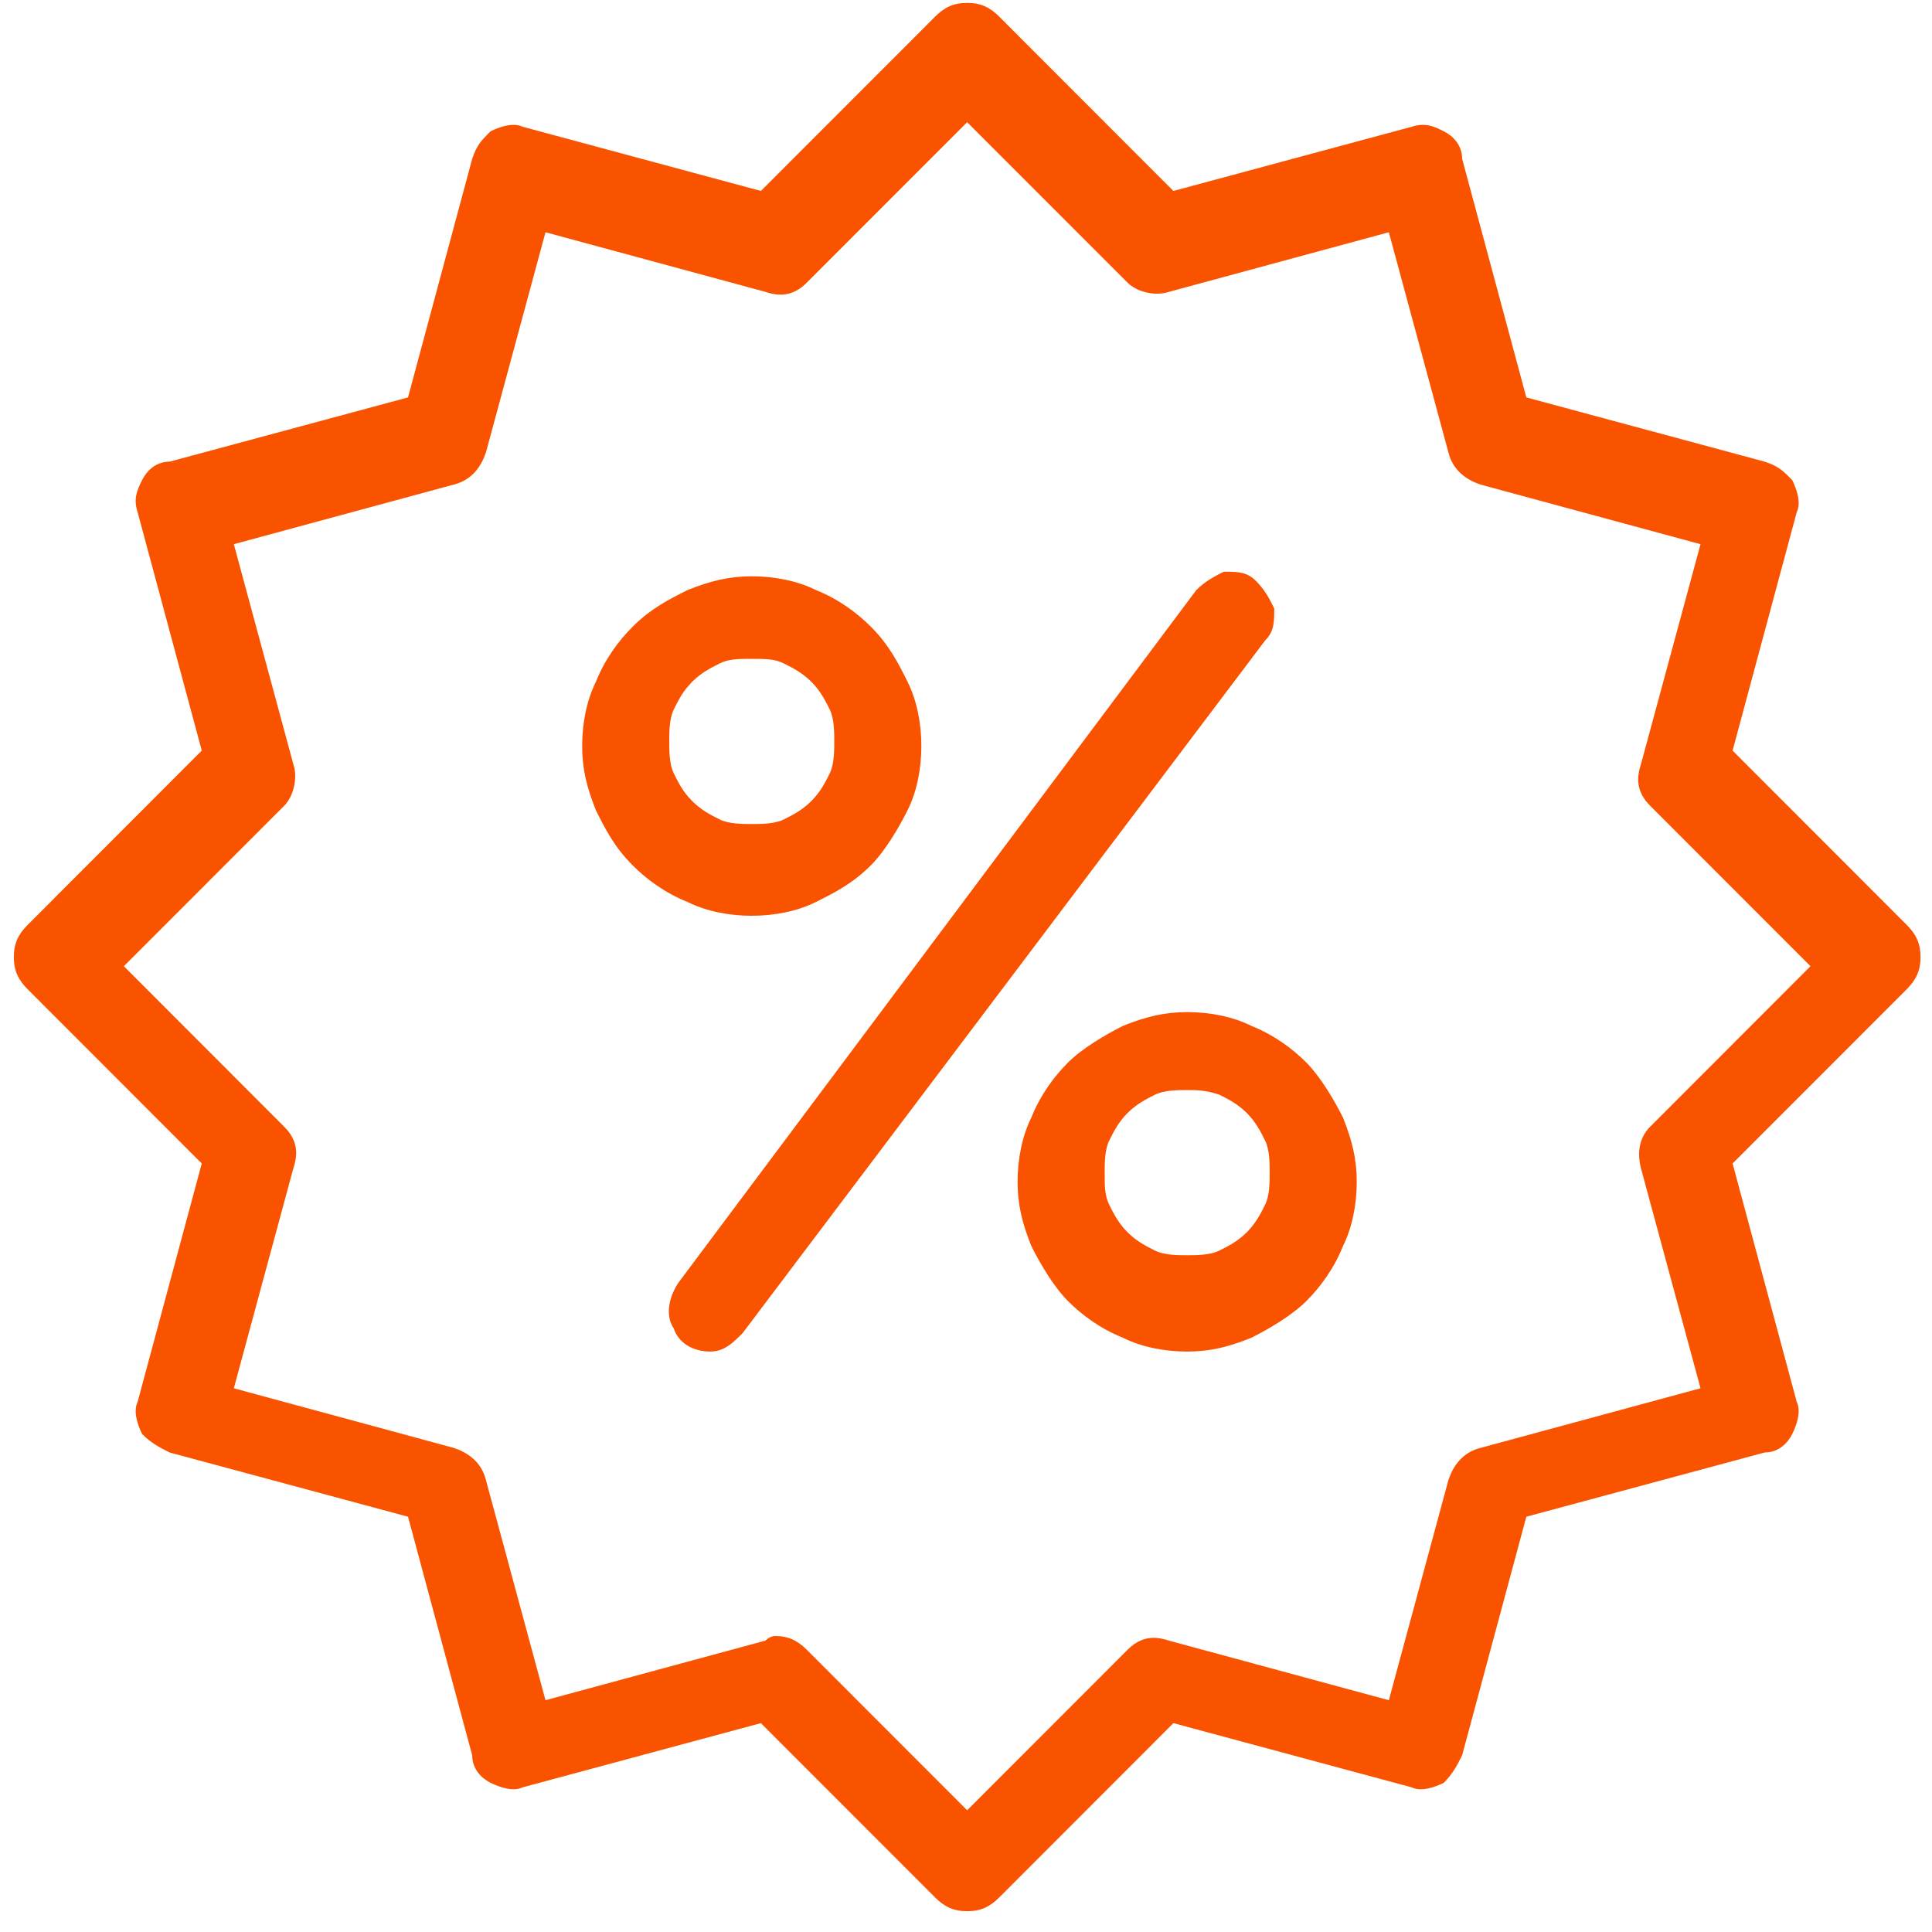
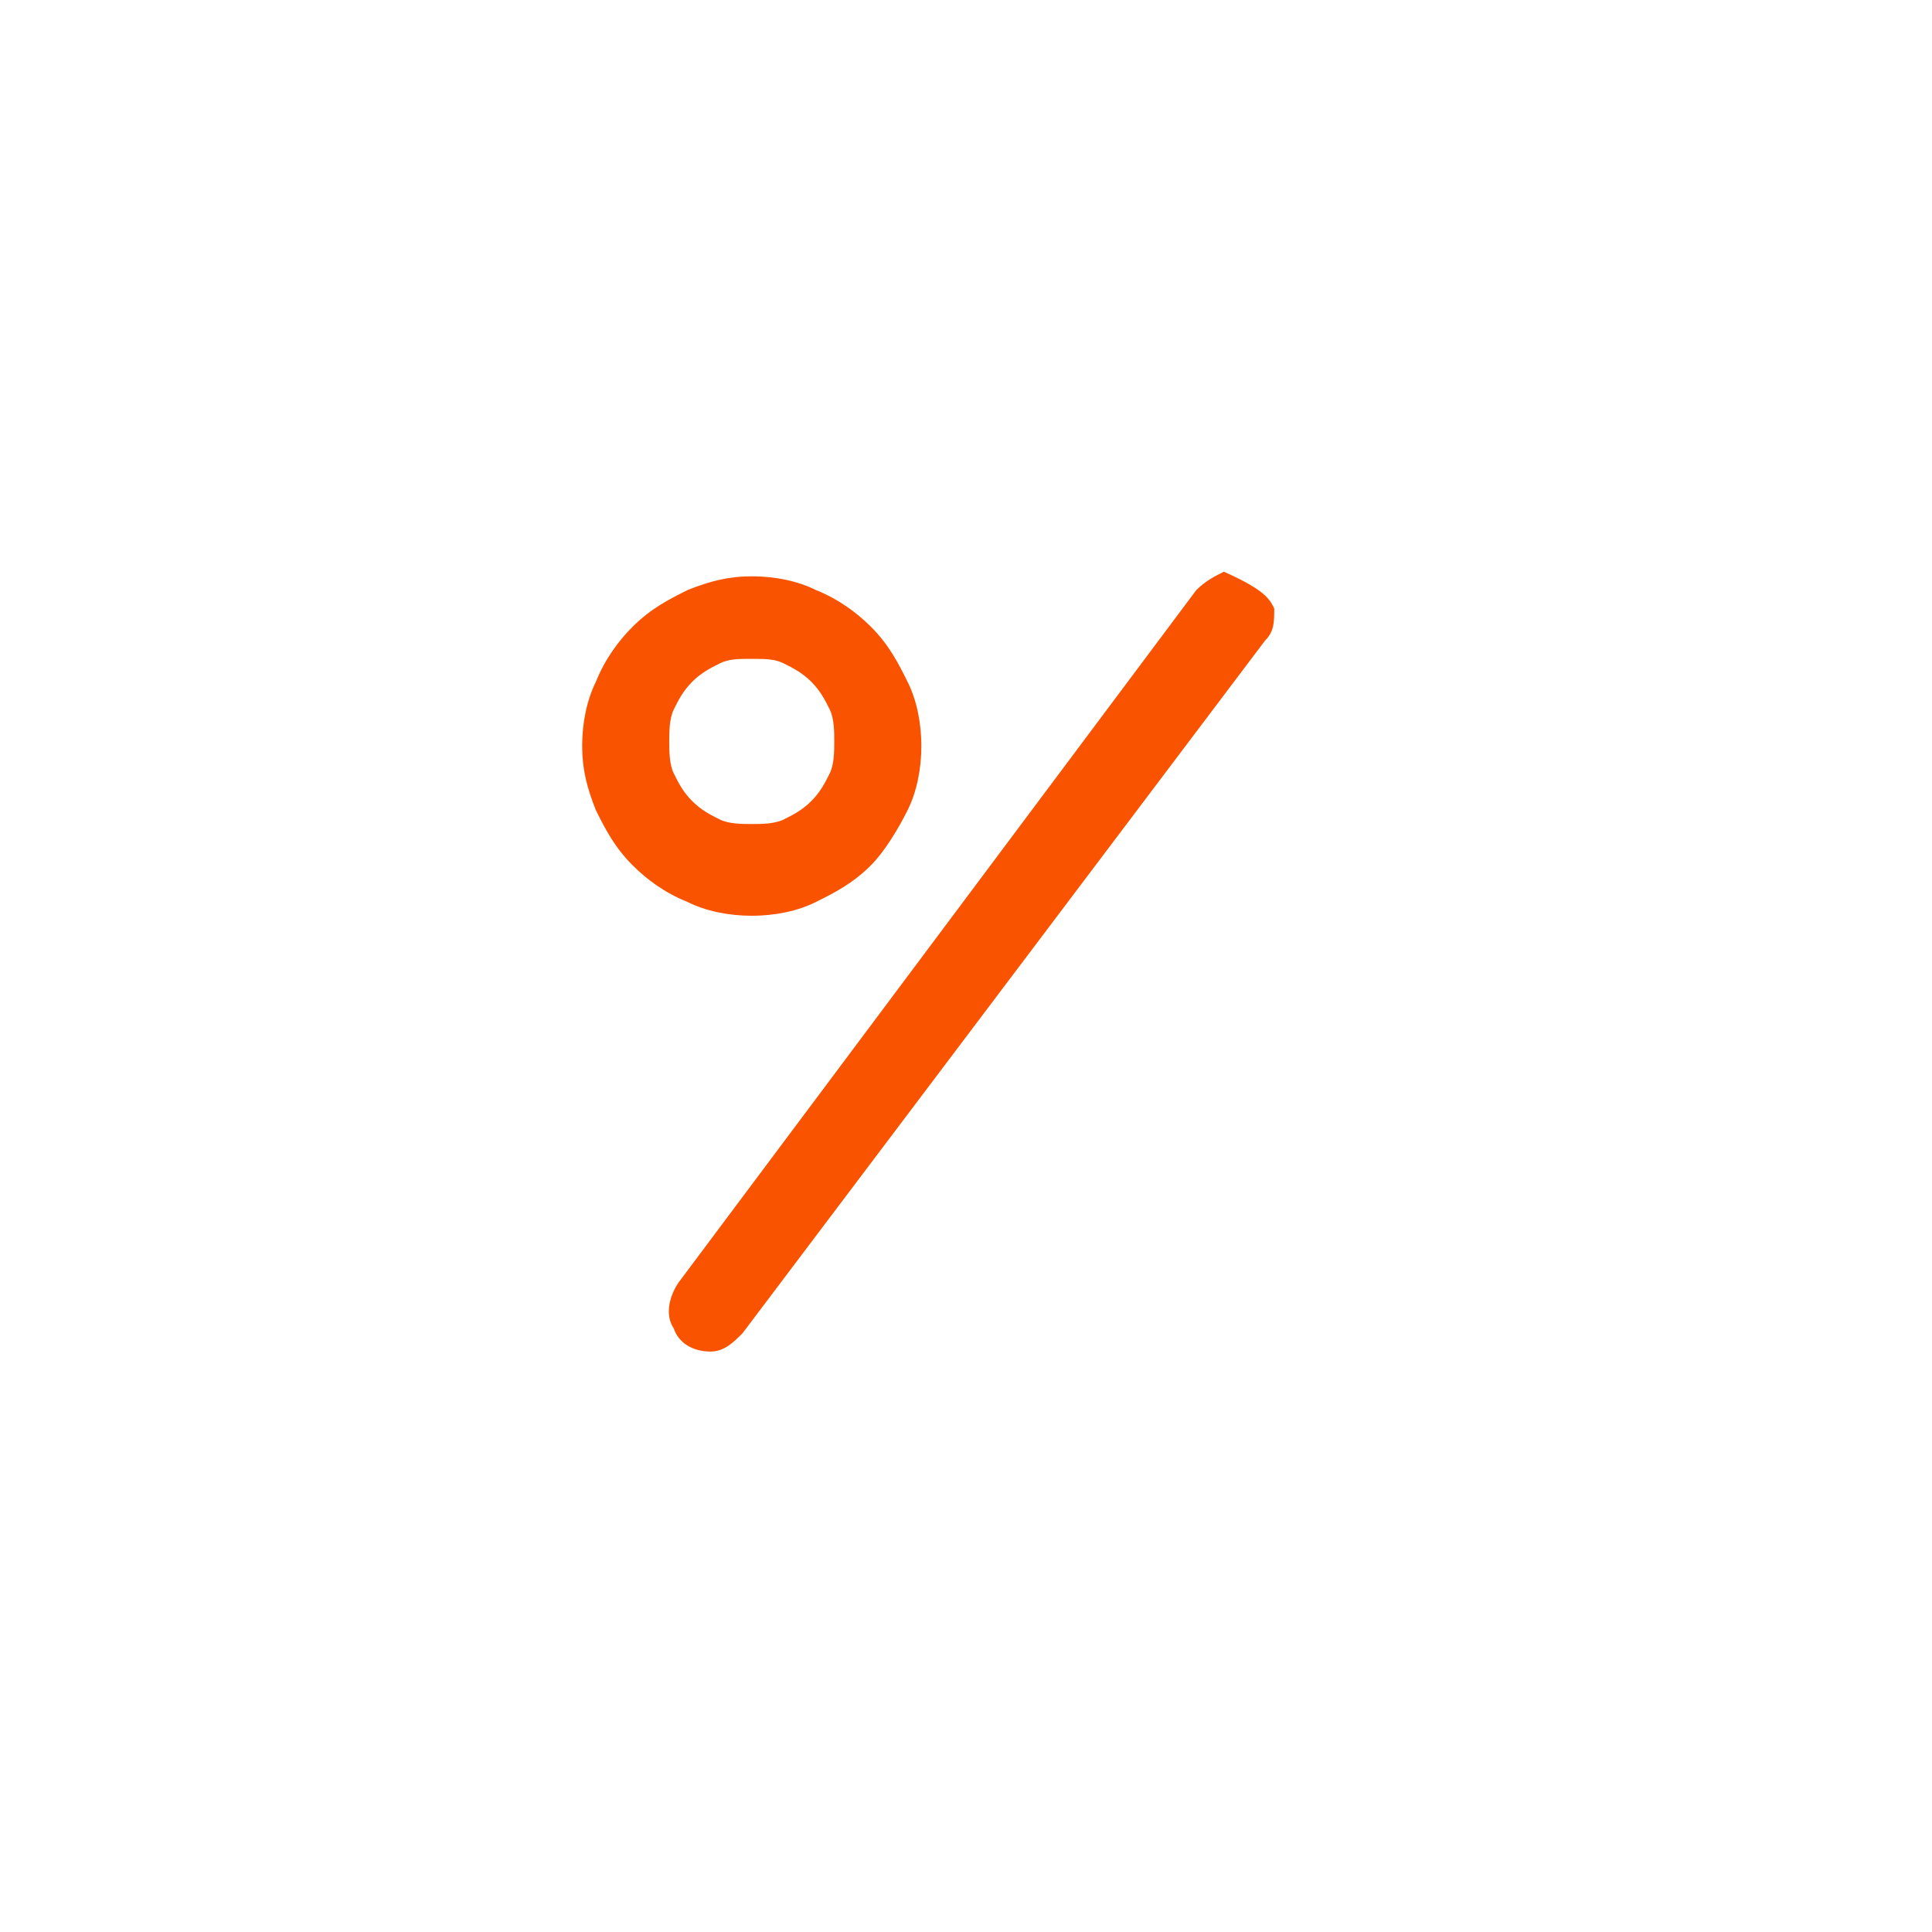
<svg xmlns="http://www.w3.org/2000/svg" width="37" height="37" viewBox="0 0 37 37" fill="none">
-   <path d="M18.522 36.602C18.259 36.602 18.084 36.514 17.908 36.338L14.572 33L10.008 34.23C9.833 34.318 9.569 34.23 9.394 34.142C9.218 34.054 9.043 33.878 9.043 33.615L7.814 29.047L3.249 27.817C3.074 27.729 2.898 27.641 2.723 27.465C2.635 27.29 2.547 27.026 2.635 26.85L3.864 22.282L0.528 18.944C0.353 18.768 0.265 18.592 0.265 18.329C0.265 18.065 0.353 17.889 0.528 17.714L3.864 14.375L2.635 9.807C2.547 9.543 2.635 9.368 2.723 9.192C2.81 9.016 2.986 8.841 3.249 8.841L7.814 7.611L9.043 3.042C9.13 2.779 9.218 2.691 9.394 2.515C9.569 2.427 9.833 2.34 10.008 2.427L14.572 3.657L17.908 0.319C18.084 0.143 18.259 0.055 18.522 0.055C18.786 0.055 18.961 0.143 19.137 0.319L22.472 3.657L27.037 2.427C27.3 2.34 27.476 2.427 27.651 2.515C27.827 2.603 28.002 2.779 28.002 3.042L29.231 7.611L33.795 8.841C34.059 8.928 34.147 9.016 34.322 9.192C34.41 9.368 34.498 9.631 34.41 9.807L33.181 14.375L36.517 17.714C36.692 17.889 36.78 18.065 36.78 18.329C36.78 18.592 36.692 18.768 36.517 18.944L33.181 22.282L34.41 26.85C34.498 27.026 34.41 27.29 34.322 27.465C34.234 27.641 34.059 27.817 33.795 27.817L29.231 29.047L28.002 33.615C27.914 33.791 27.827 33.966 27.651 34.142C27.476 34.23 27.212 34.318 27.037 34.23L22.472 33L19.137 36.338C18.961 36.514 18.786 36.602 18.522 36.602ZM14.836 31.331C15.099 31.331 15.275 31.419 15.45 31.594L18.522 34.669L21.595 31.594C21.858 31.331 22.121 31.331 22.384 31.419L26.598 32.561L27.739 28.344C27.827 28.08 28.002 27.817 28.353 27.729L32.567 26.587L31.425 22.37C31.338 22.018 31.425 21.755 31.601 21.579L34.673 18.504L31.601 15.43C31.338 15.166 31.338 14.902 31.425 14.639L32.567 10.422L28.353 9.28C28.09 9.192 27.827 9.016 27.739 8.665L26.598 4.448L22.384 5.59C22.121 5.678 21.77 5.59 21.595 5.414L18.522 2.34L15.45 5.414C15.187 5.678 14.924 5.678 14.66 5.59L10.447 4.448L9.306 8.665C9.218 8.928 9.043 9.192 8.691 9.28L4.478 10.422L5.619 14.639C5.707 14.902 5.619 15.254 5.444 15.43L2.372 18.504L5.444 21.579C5.707 21.843 5.707 22.106 5.619 22.37L4.478 26.587L8.691 27.729C8.955 27.817 9.218 27.992 9.306 28.344L10.447 32.561L14.66 31.419C14.748 31.331 14.836 31.331 14.836 31.331Z" fill="#FA5300" />
  <path d="M14.397 17.538C13.958 17.538 13.519 17.45 13.168 17.274C12.729 17.099 12.378 16.835 12.115 16.571C11.764 16.22 11.588 15.869 11.412 15.517C11.237 15.078 11.149 14.726 11.149 14.287C11.149 13.848 11.237 13.409 11.412 13.057C11.588 12.618 11.851 12.267 12.115 12.003C12.466 11.652 12.817 11.476 13.168 11.3C13.607 11.125 13.958 11.037 14.397 11.037C14.836 11.037 15.274 11.125 15.626 11.3C16.064 11.476 16.416 11.74 16.679 12.003C17.03 12.354 17.206 12.706 17.381 13.057C17.557 13.409 17.645 13.848 17.645 14.287C17.645 14.726 17.557 15.166 17.381 15.517C17.206 15.869 16.942 16.308 16.679 16.571C16.328 16.923 15.977 17.099 15.626 17.274C15.274 17.45 14.836 17.538 14.397 17.538ZM14.397 12.618C14.133 12.618 13.958 12.618 13.782 12.706C13.607 12.794 13.431 12.882 13.256 13.057C13.08 13.233 12.992 13.409 12.905 13.585C12.817 13.76 12.817 14.024 12.817 14.199C12.817 14.375 12.817 14.639 12.905 14.814C12.992 14.99 13.08 15.166 13.256 15.341C13.431 15.517 13.607 15.605 13.782 15.693C13.958 15.781 14.221 15.781 14.397 15.781C14.572 15.781 14.836 15.781 15.011 15.693C15.187 15.605 15.362 15.517 15.538 15.341C15.713 15.166 15.801 14.99 15.889 14.814C15.977 14.639 15.977 14.375 15.977 14.199C15.977 14.024 15.977 13.76 15.889 13.585C15.801 13.409 15.713 13.233 15.538 13.057C15.362 12.882 15.187 12.794 15.011 12.706C14.836 12.618 14.66 12.618 14.397 12.618Z" fill="#FA5300" />
-   <path d="M22.735 25.884C22.297 25.884 21.858 25.796 21.507 25.62C21.068 25.445 20.717 25.181 20.453 24.917C20.19 24.654 19.927 24.215 19.751 23.863C19.576 23.424 19.488 23.073 19.488 22.633C19.488 22.194 19.576 21.755 19.751 21.403C19.927 20.964 20.19 20.613 20.453 20.349C20.717 20.085 21.156 19.822 21.507 19.646C21.946 19.471 22.297 19.383 22.735 19.383C23.174 19.383 23.613 19.471 23.964 19.646C24.403 19.822 24.754 20.085 25.018 20.349C25.281 20.613 25.544 21.052 25.72 21.403C25.895 21.843 25.983 22.194 25.983 22.633C25.983 23.073 25.895 23.512 25.72 23.863C25.544 24.302 25.281 24.654 25.018 24.917C24.754 25.181 24.316 25.445 23.964 25.62C23.526 25.796 23.174 25.884 22.735 25.884ZM22.735 20.876C22.56 20.876 22.297 20.876 22.121 20.964C21.946 21.052 21.77 21.14 21.594 21.315C21.419 21.491 21.331 21.667 21.243 21.843C21.156 22.018 21.156 22.282 21.156 22.457C21.156 22.721 21.156 22.897 21.243 23.073C21.331 23.248 21.419 23.424 21.594 23.6C21.77 23.775 21.946 23.863 22.121 23.951C22.297 24.039 22.56 24.039 22.735 24.039C22.911 24.039 23.174 24.039 23.35 23.951C23.526 23.863 23.701 23.775 23.877 23.6C24.052 23.424 24.14 23.248 24.228 23.073C24.316 22.897 24.316 22.633 24.316 22.457C24.316 22.282 24.316 22.018 24.228 21.843C24.14 21.667 24.052 21.491 23.877 21.315C23.701 21.14 23.526 21.052 23.35 20.964C23.087 20.876 22.911 20.876 22.735 20.876Z" fill="#FA5300" />
-   <path d="M13.607 25.884C13.256 25.884 12.992 25.708 12.905 25.445C12.729 25.181 12.817 24.83 12.992 24.566L22.911 11.3C23.087 11.125 23.262 11.037 23.438 10.949C23.701 10.949 23.877 10.949 24.052 11.125C24.228 11.3 24.316 11.476 24.403 11.652C24.403 11.915 24.403 12.091 24.228 12.267L14.221 25.532C14.046 25.708 13.87 25.884 13.607 25.884Z" fill="#FA5300" />
+   <path d="M13.607 25.884C13.256 25.884 12.992 25.708 12.905 25.445C12.729 25.181 12.817 24.83 12.992 24.566L22.911 11.3C23.087 11.125 23.262 11.037 23.438 10.949C24.228 11.3 24.316 11.476 24.403 11.652C24.403 11.915 24.403 12.091 24.228 12.267L14.221 25.532C14.046 25.708 13.87 25.884 13.607 25.884Z" fill="#FA5300" />
</svg>